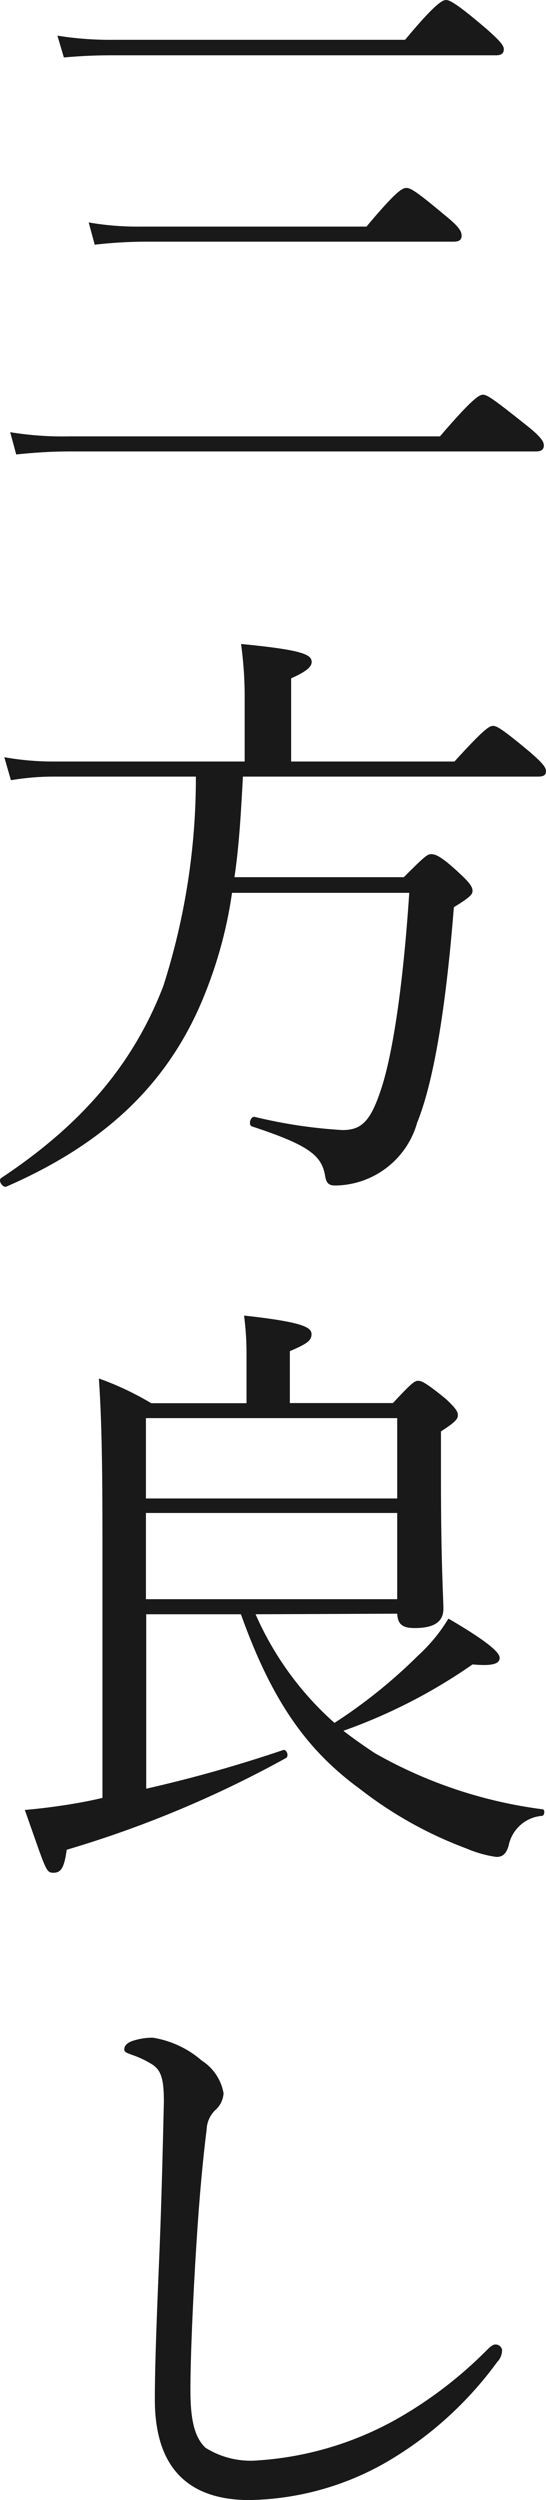
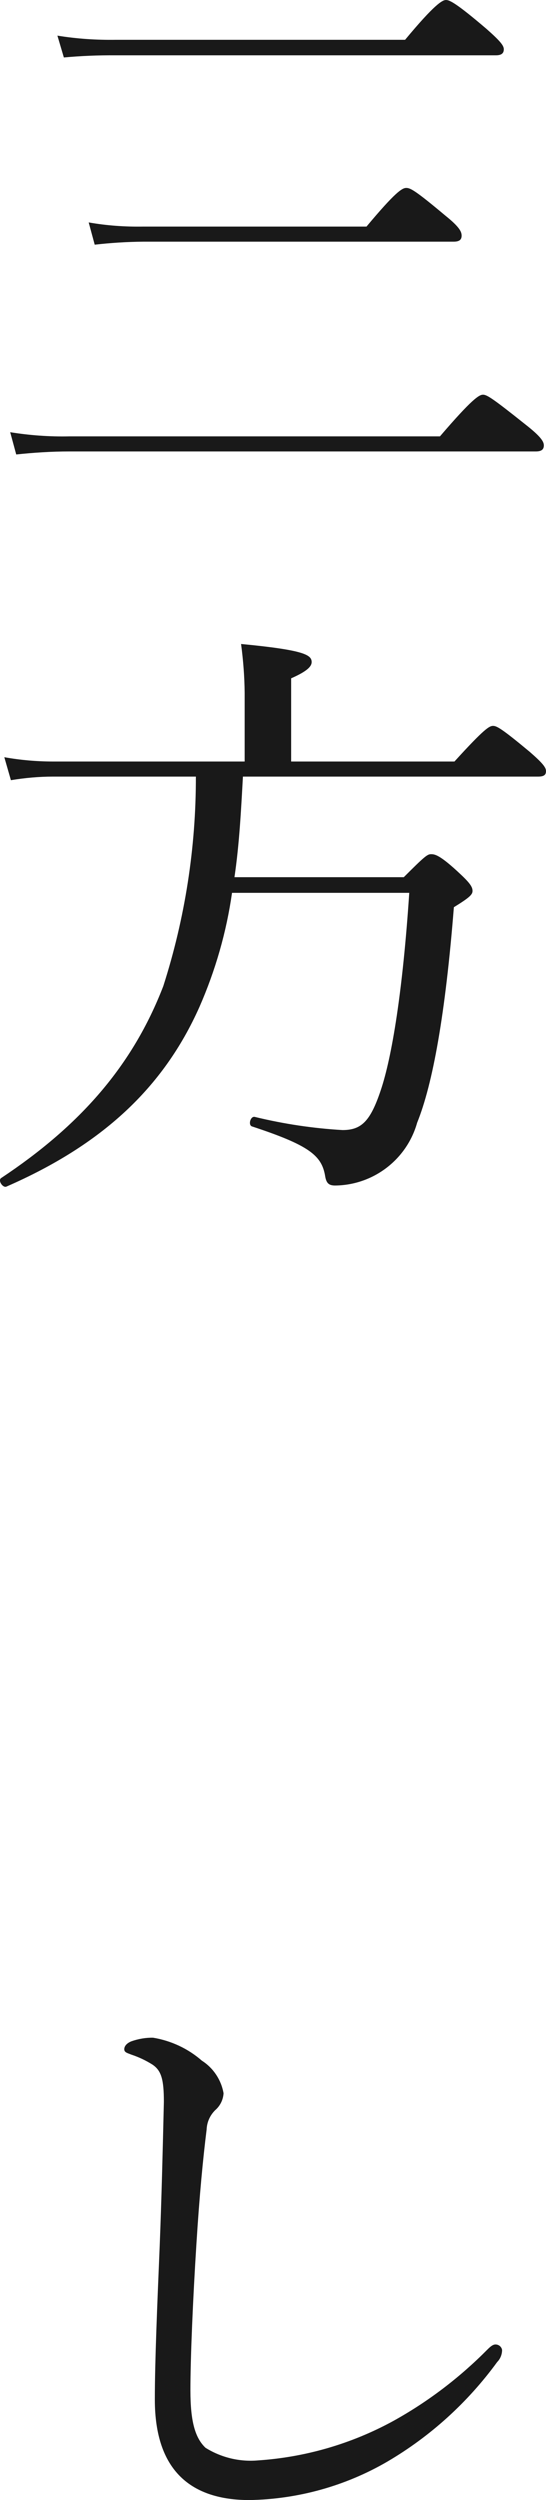
<svg xmlns="http://www.w3.org/2000/svg" id="_レイヤー_1" viewBox="0 0 38.05 174">
  <defs>
    <style>.cls-1{fill:#191919;}</style>
  </defs>
  <g id="_レイヤー_2">
    <g id="_ナビ">
      <path class="cls-1" d="m.71,30.08c1.36.22,2.74.32,4.12.29h25.83c2.23-2.6,2.73-2.9,3-2.9s.67.25,2.94,2.06c1.13.88,1.3,1.22,1.3,1.47s-.13.42-.55.42H4.83c-1.24,0-2.47.08-3.7.21l-.42-1.55ZM4,2.48c1.35.22,2.71.31,4.07.29h20.16c2.06-2.48,2.6-2.77,2.85-2.77s.71.21,2.81,2c1,.88,1.22,1.18,1.22,1.43s-.13.42-.55.42H8.06c-1.21-.01-2.41.04-3.61.15l-.45-1.52Zm2.18,13c1.25.22,2.51.31,3.78.29h15.58c2-2.39,2.48-2.69,2.77-2.69s.63.17,2.73,1.93c1,.8,1.13,1.13,1.13,1.39s-.13.42-.55.42H10c-1.14.01-2.27.08-3.4.21l-.42-1.55Z" />
      <path class="cls-1" d="m16.93,54.05c-.13,2.35-.25,4.7-.59,7h11.8c1.43-1.43,1.64-1.6,1.89-1.6s.59,0,2.1,1.43c.67.63.8.88.8,1.13s-.21.46-1.3,1.13c-.59,7.44-1.47,12.31-2.56,15-.72,2.56-3.05,4.34-5.71,4.37-.46,0-.63-.17-.71-.71-.25-1.39-1.13-2.1-5.08-3.4-.29-.08-.13-.71.17-.67,2.01.49,4.06.8,6.13.92,1.3,0,1.93-.59,2.65-2.73.8-2.35,1.55-7,2-13.78h-12.35c-.39,2.74-1.16,5.41-2.27,7.94-2.52,5.65-6.8,9.6-13.44,12.5-.25.13-.63-.42-.38-.59,5.5-3.65,9.16-7.81,11.3-13.36,1.51-4.71,2.28-9.63,2.27-14.58H3.7c-.99,0-1.97.09-2.94.25l-.46-1.6c1.12.2,2.26.3,3.4.3h13.35v-4.78c-.01-1.14-.1-2.27-.25-3.4,4.41.42,4.92.76,4.92,1.26,0,.29-.29.63-1.43,1.13v5.79h11.38c2.1-2.31,2.44-2.48,2.69-2.48s.59.17,2.56,1.81c.92.8,1.13,1.09,1.13,1.34s-.13.38-.55.38h-20.57Z" />
-       <path class="cls-1" d="m17.81,112.35c1.27,2.89,3.14,5.47,5.5,7.56,2.09-1.35,4.03-2.91,5.8-4.66.83-.76,1.56-1.63,2.14-2.6,2.52,1.47,3.57,2.31,3.57,2.73s-.5.59-1.89.46c-2.78,1.94-5.81,3.49-9,4.62.71.55,1.43,1.05,2.18,1.55,3.6,2.05,7.57,3.38,11.68,3.91.21,0,.17.42,0,.46-1.17.08-2.13.95-2.35,2.1-.17.55-.42.76-.84.76-.72-.1-1.43-.3-2.1-.59-2.66-.99-5.15-2.38-7.39-4.12-3.57-2.6-6.09-5.92-8.32-12.18h-6.6v12.14c3.22-.73,6.41-1.63,9.54-2.69.25-.08.42.42.21.55-4.85,2.68-9.98,4.82-15.29,6.39-.17,1.22-.38,1.6-.92,1.6s-.5-.13-2-4.37c.88-.08,1.68-.17,2.81-.34.84-.13,1.72-.29,2.6-.5v-16.13c0-5.33,0-9.41-.25-13.06,1.27.45,2.49,1.03,3.65,1.72h6.64v-3.24c0-.67,0-1.47-.17-2.86,4.2.46,4.7.84,4.7,1.3s-.34.67-1.51,1.18v3.61h7.18c1.3-1.39,1.51-1.55,1.76-1.55s.59.17,1.93,1.26c.67.63.84.88.84,1.13s-.13.46-1.18,1.13v3.23c0,6,.17,8.36.17,9.12,0,.92-.67,1.34-2,1.34-.84,0-1.18-.25-1.22-1l-9.87.04Zm9.87-13.65H10.17v5.59h17.51v-5.59Zm-17.51,12.6h17.51v-6H10.17v6Z" />
      <path class="cls-1" d="m10.79,167c0-2.65.17-6.64.34-10.71.13-3.32.21-6.59.29-10,0-1.55-.17-2.18-.8-2.6-.46-.29-.95-.52-1.46-.69-.34-.13-.5-.17-.5-.38s.17-.42.5-.55c.48-.17,1-.26,1.51-.25,1.26.21,2.44.76,3.4,1.6.8.51,1.35,1.34,1.51,2.27-.03.46-.24.88-.59,1.18-.36.36-.57.83-.59,1.34-.25,2-.5,4.58-.71,7.94-.25,3.91-.42,8-.42,10.21s.34,3.32,1.05,4c1.09.68,2.37.99,3.65.88,3.3-.22,6.51-1.15,9.41-2.73,2.43-1.34,4.65-3.03,6.6-5,.21-.21.38-.34.55-.34.23,0,.42.16.46.38,0,.31-.12.62-.34.84-2.05,2.81-4.65,5.17-7.65,6.93-2.92,1.7-6.23,2.62-9.61,2.68-4.03,0-6.6-2-6.6-7Z" />
    </g>
  </g>
</svg>